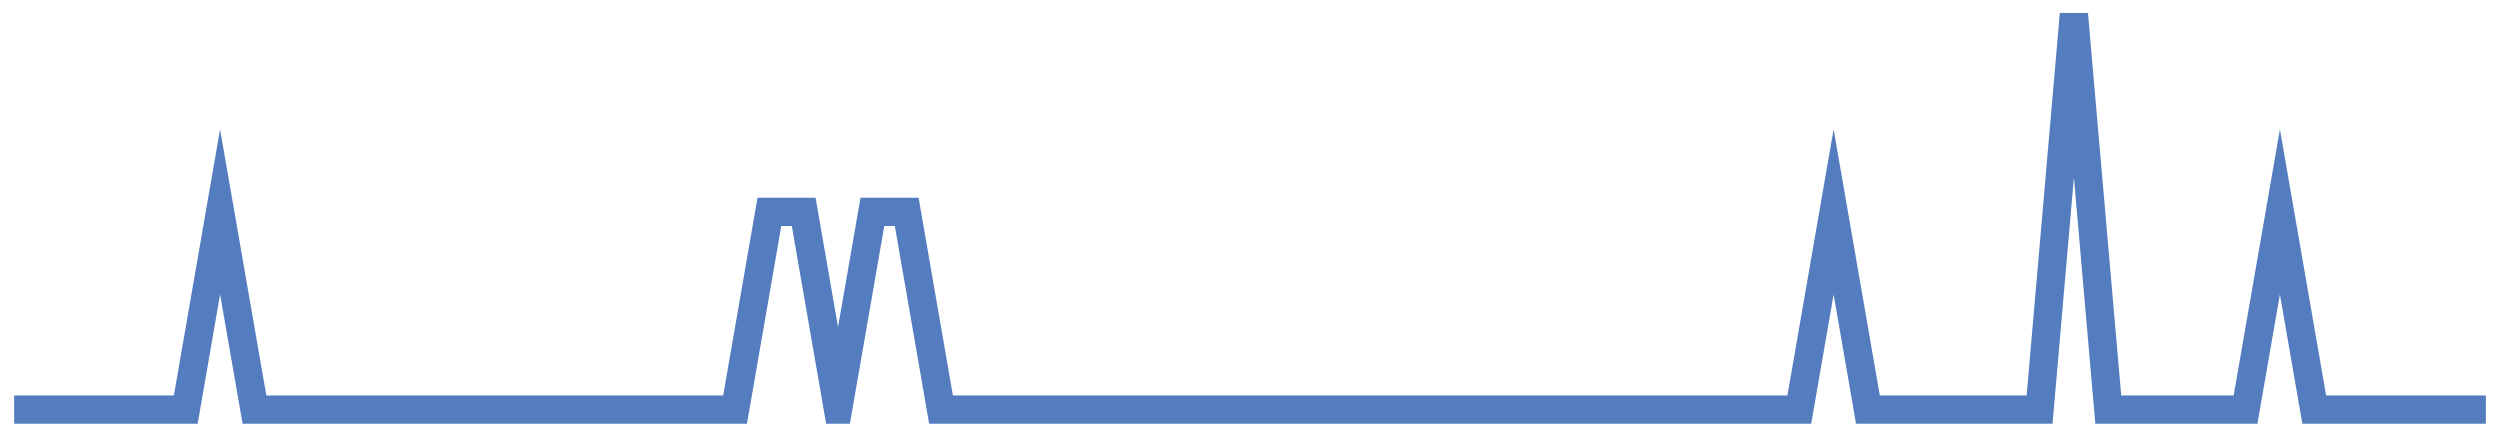
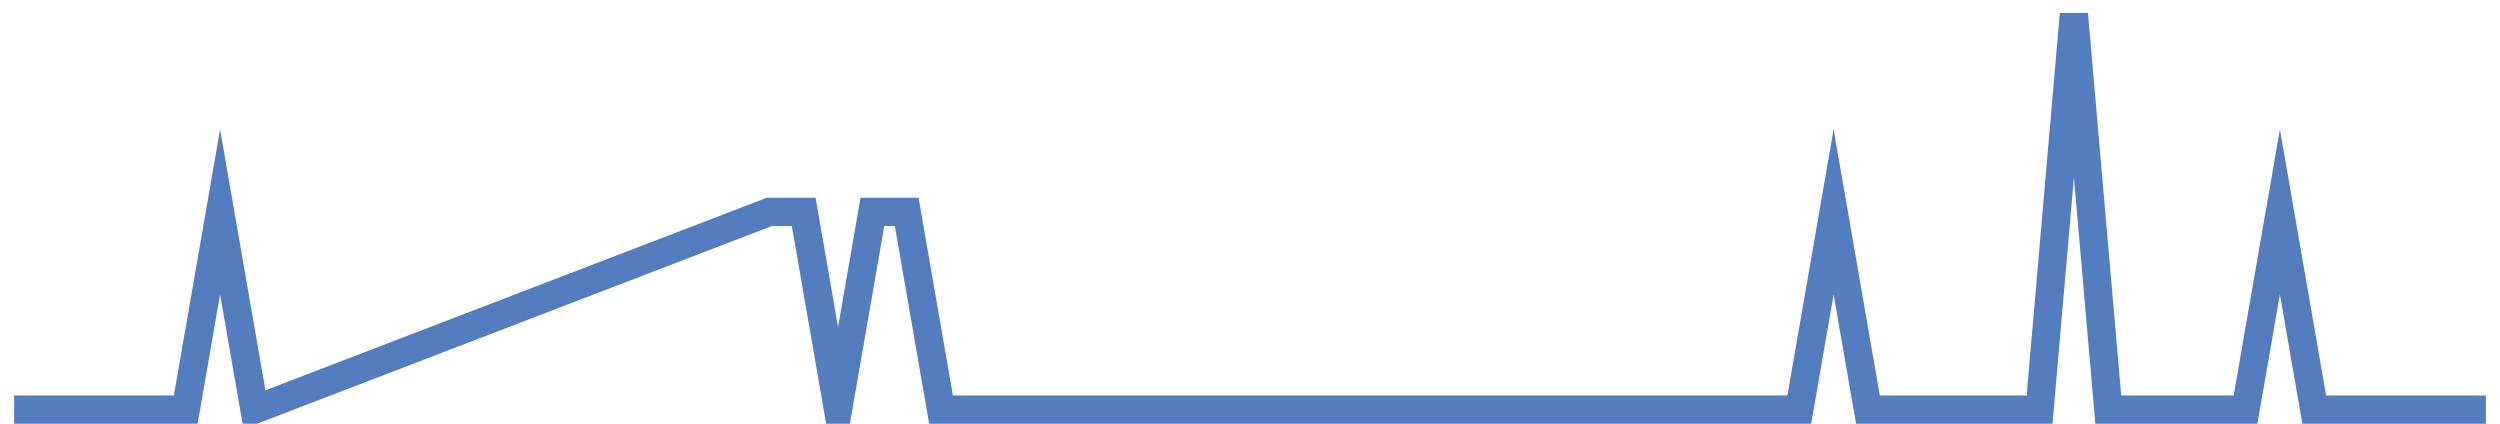
<svg xmlns="http://www.w3.org/2000/svg" width="177pt" height="30pt" viewBox="0 0 177 30" version="1.1">
  <g id="surface2268271">
-     <path style="fill:none;stroke-width:2;stroke-linecap:butt;stroke-linejoin:miter;stroke:rgb(32.941%,49.02%,74.902%);stroke-opacity:1;stroke-miterlimit:10;" d="M 1 29 L 13.152 29 L 15.582 15 L 18.016 29 L 52.043 29 L 54.473 15 L 56.902 15 L 59.332 29 L 61.766 15 L 64.195 15 L 66.625 29 L 127.391 29 L 129.82 15 L 132.25 29 L 144.402 29 L 146.832 1 L 149.266 29 L 158.984 29 L 161.418 15 L 163.848 29 L 176 29 " />
+     <path style="fill:none;stroke-width:2;stroke-linecap:butt;stroke-linejoin:miter;stroke:rgb(32.941%,49.02%,74.902%);stroke-opacity:1;stroke-miterlimit:10;" d="M 1 29 L 13.152 29 L 15.582 15 L 18.016 29 L 54.473 15 L 56.902 15 L 59.332 29 L 61.766 15 L 64.195 15 L 66.625 29 L 127.391 29 L 129.82 15 L 132.25 29 L 144.402 29 L 146.832 1 L 149.266 29 L 158.984 29 L 161.418 15 L 163.848 29 L 176 29 " />
  </g>
</svg>